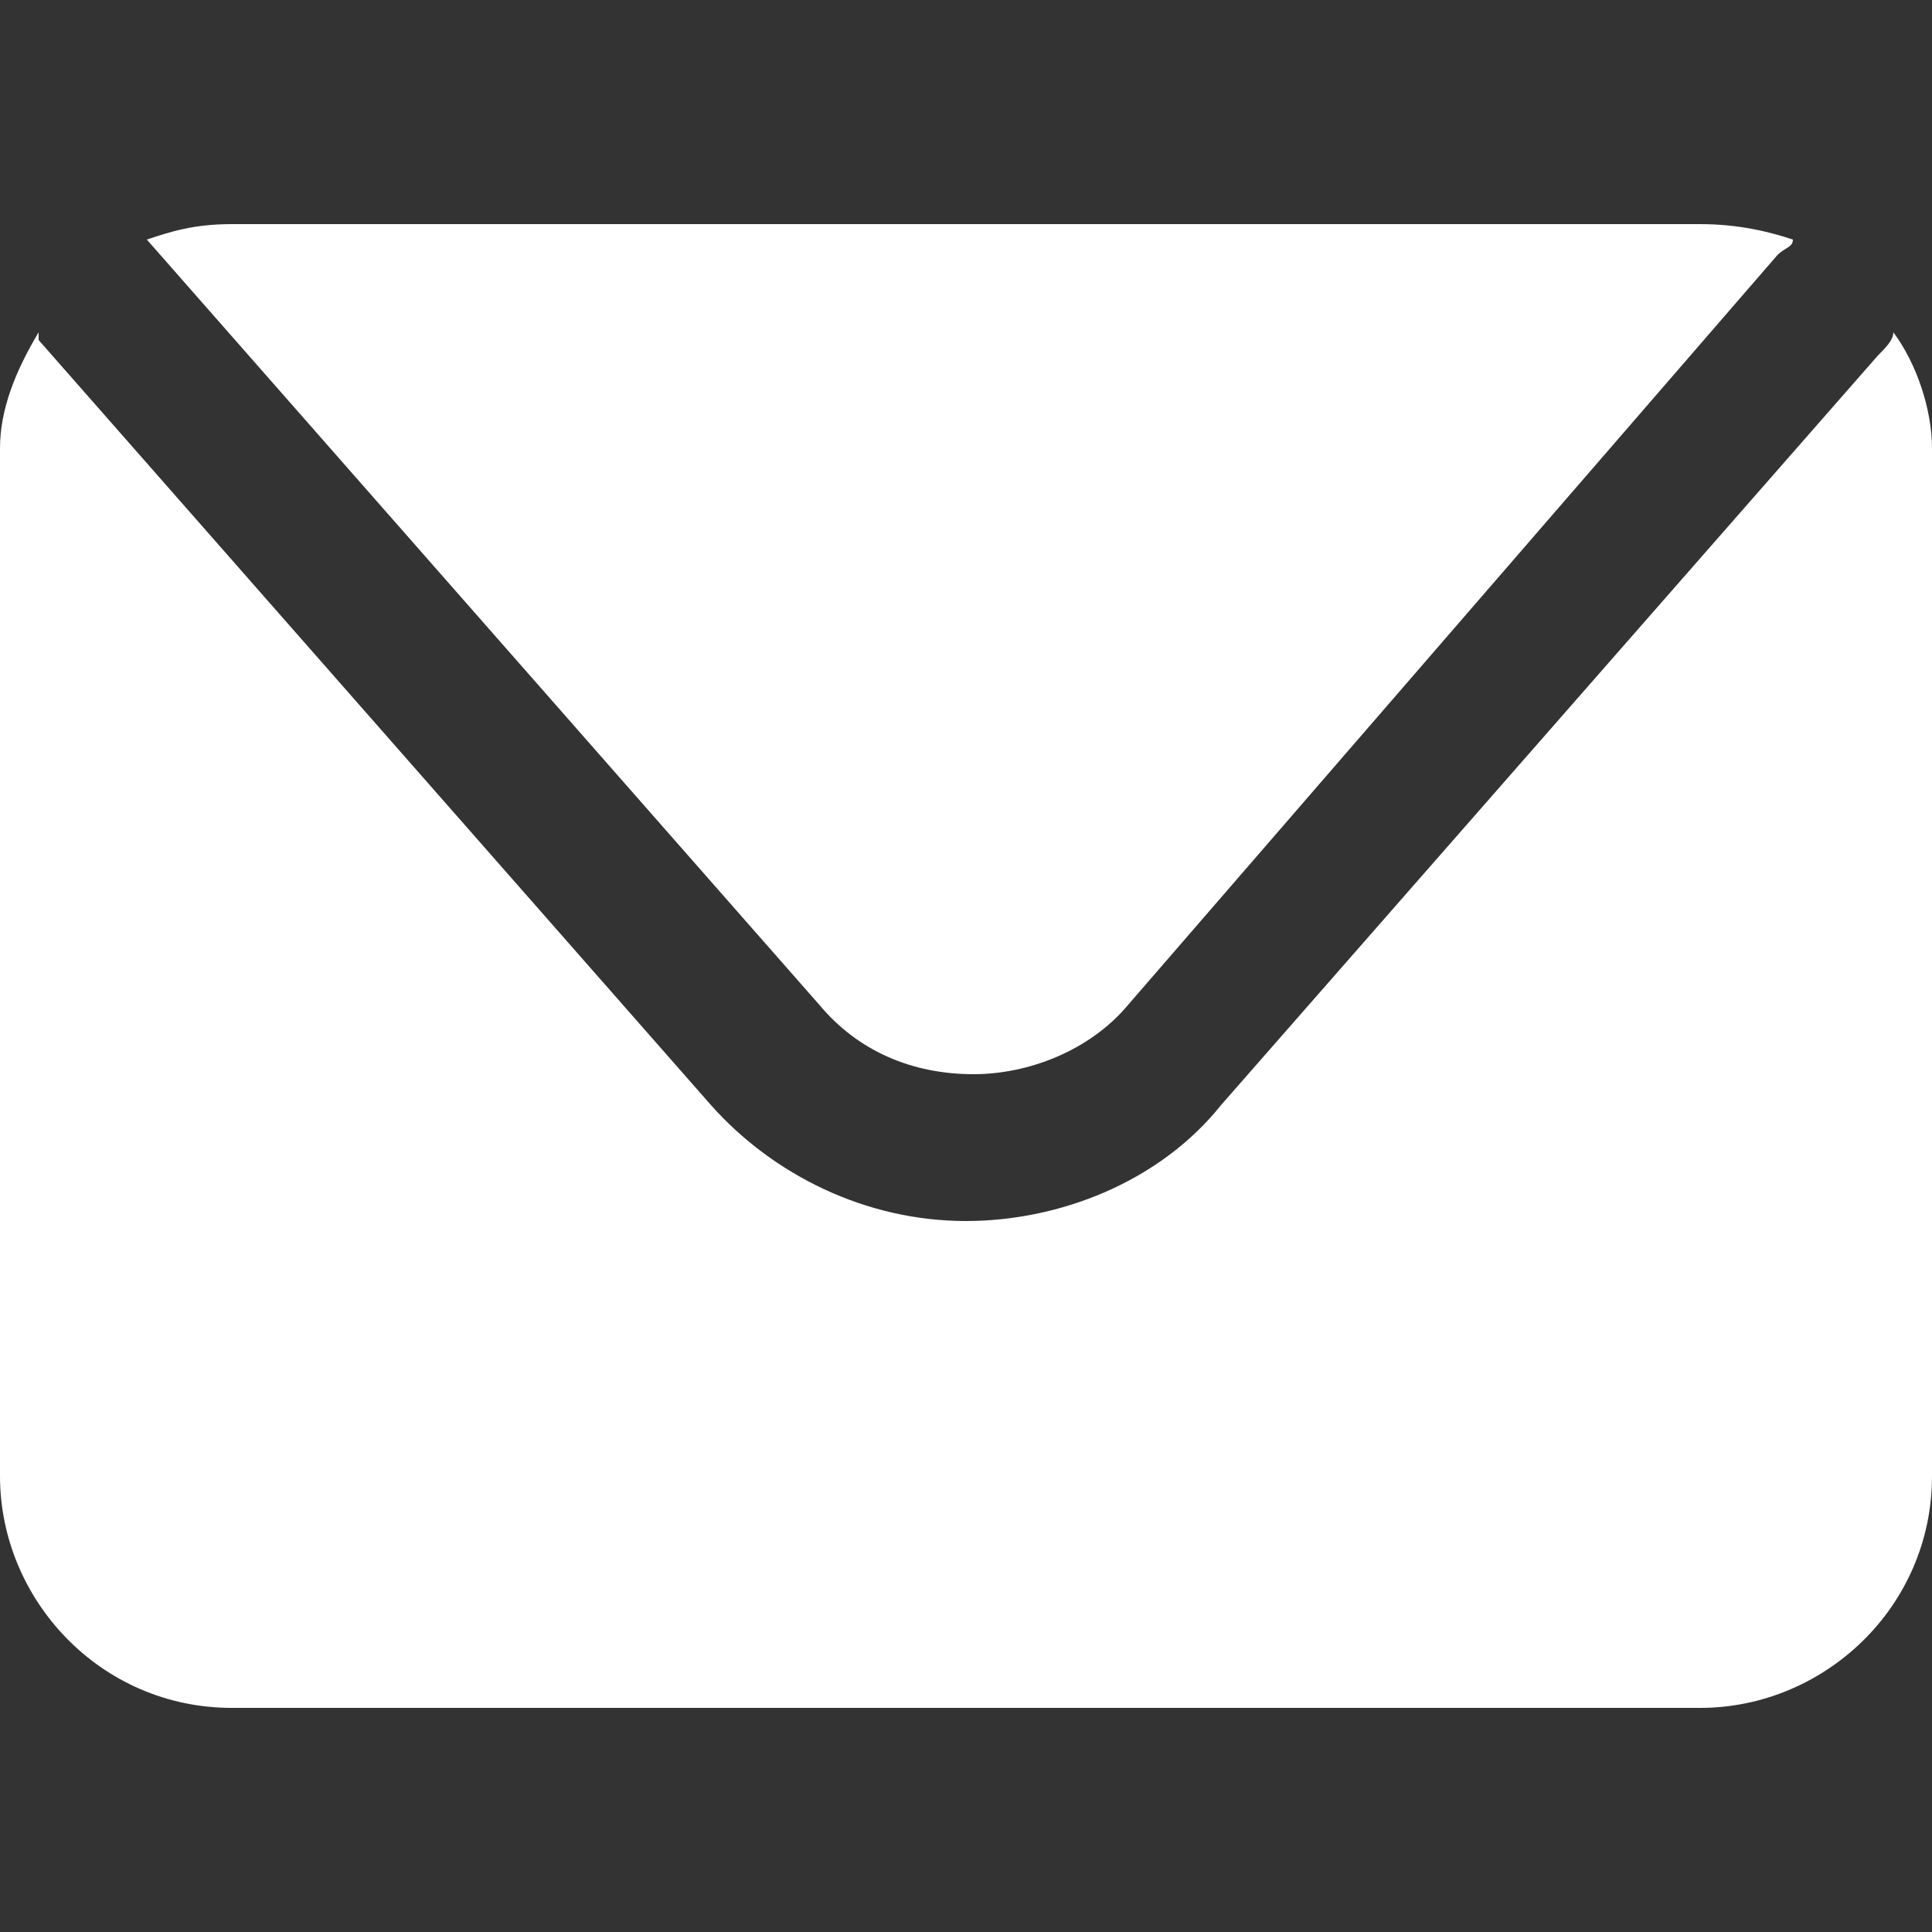
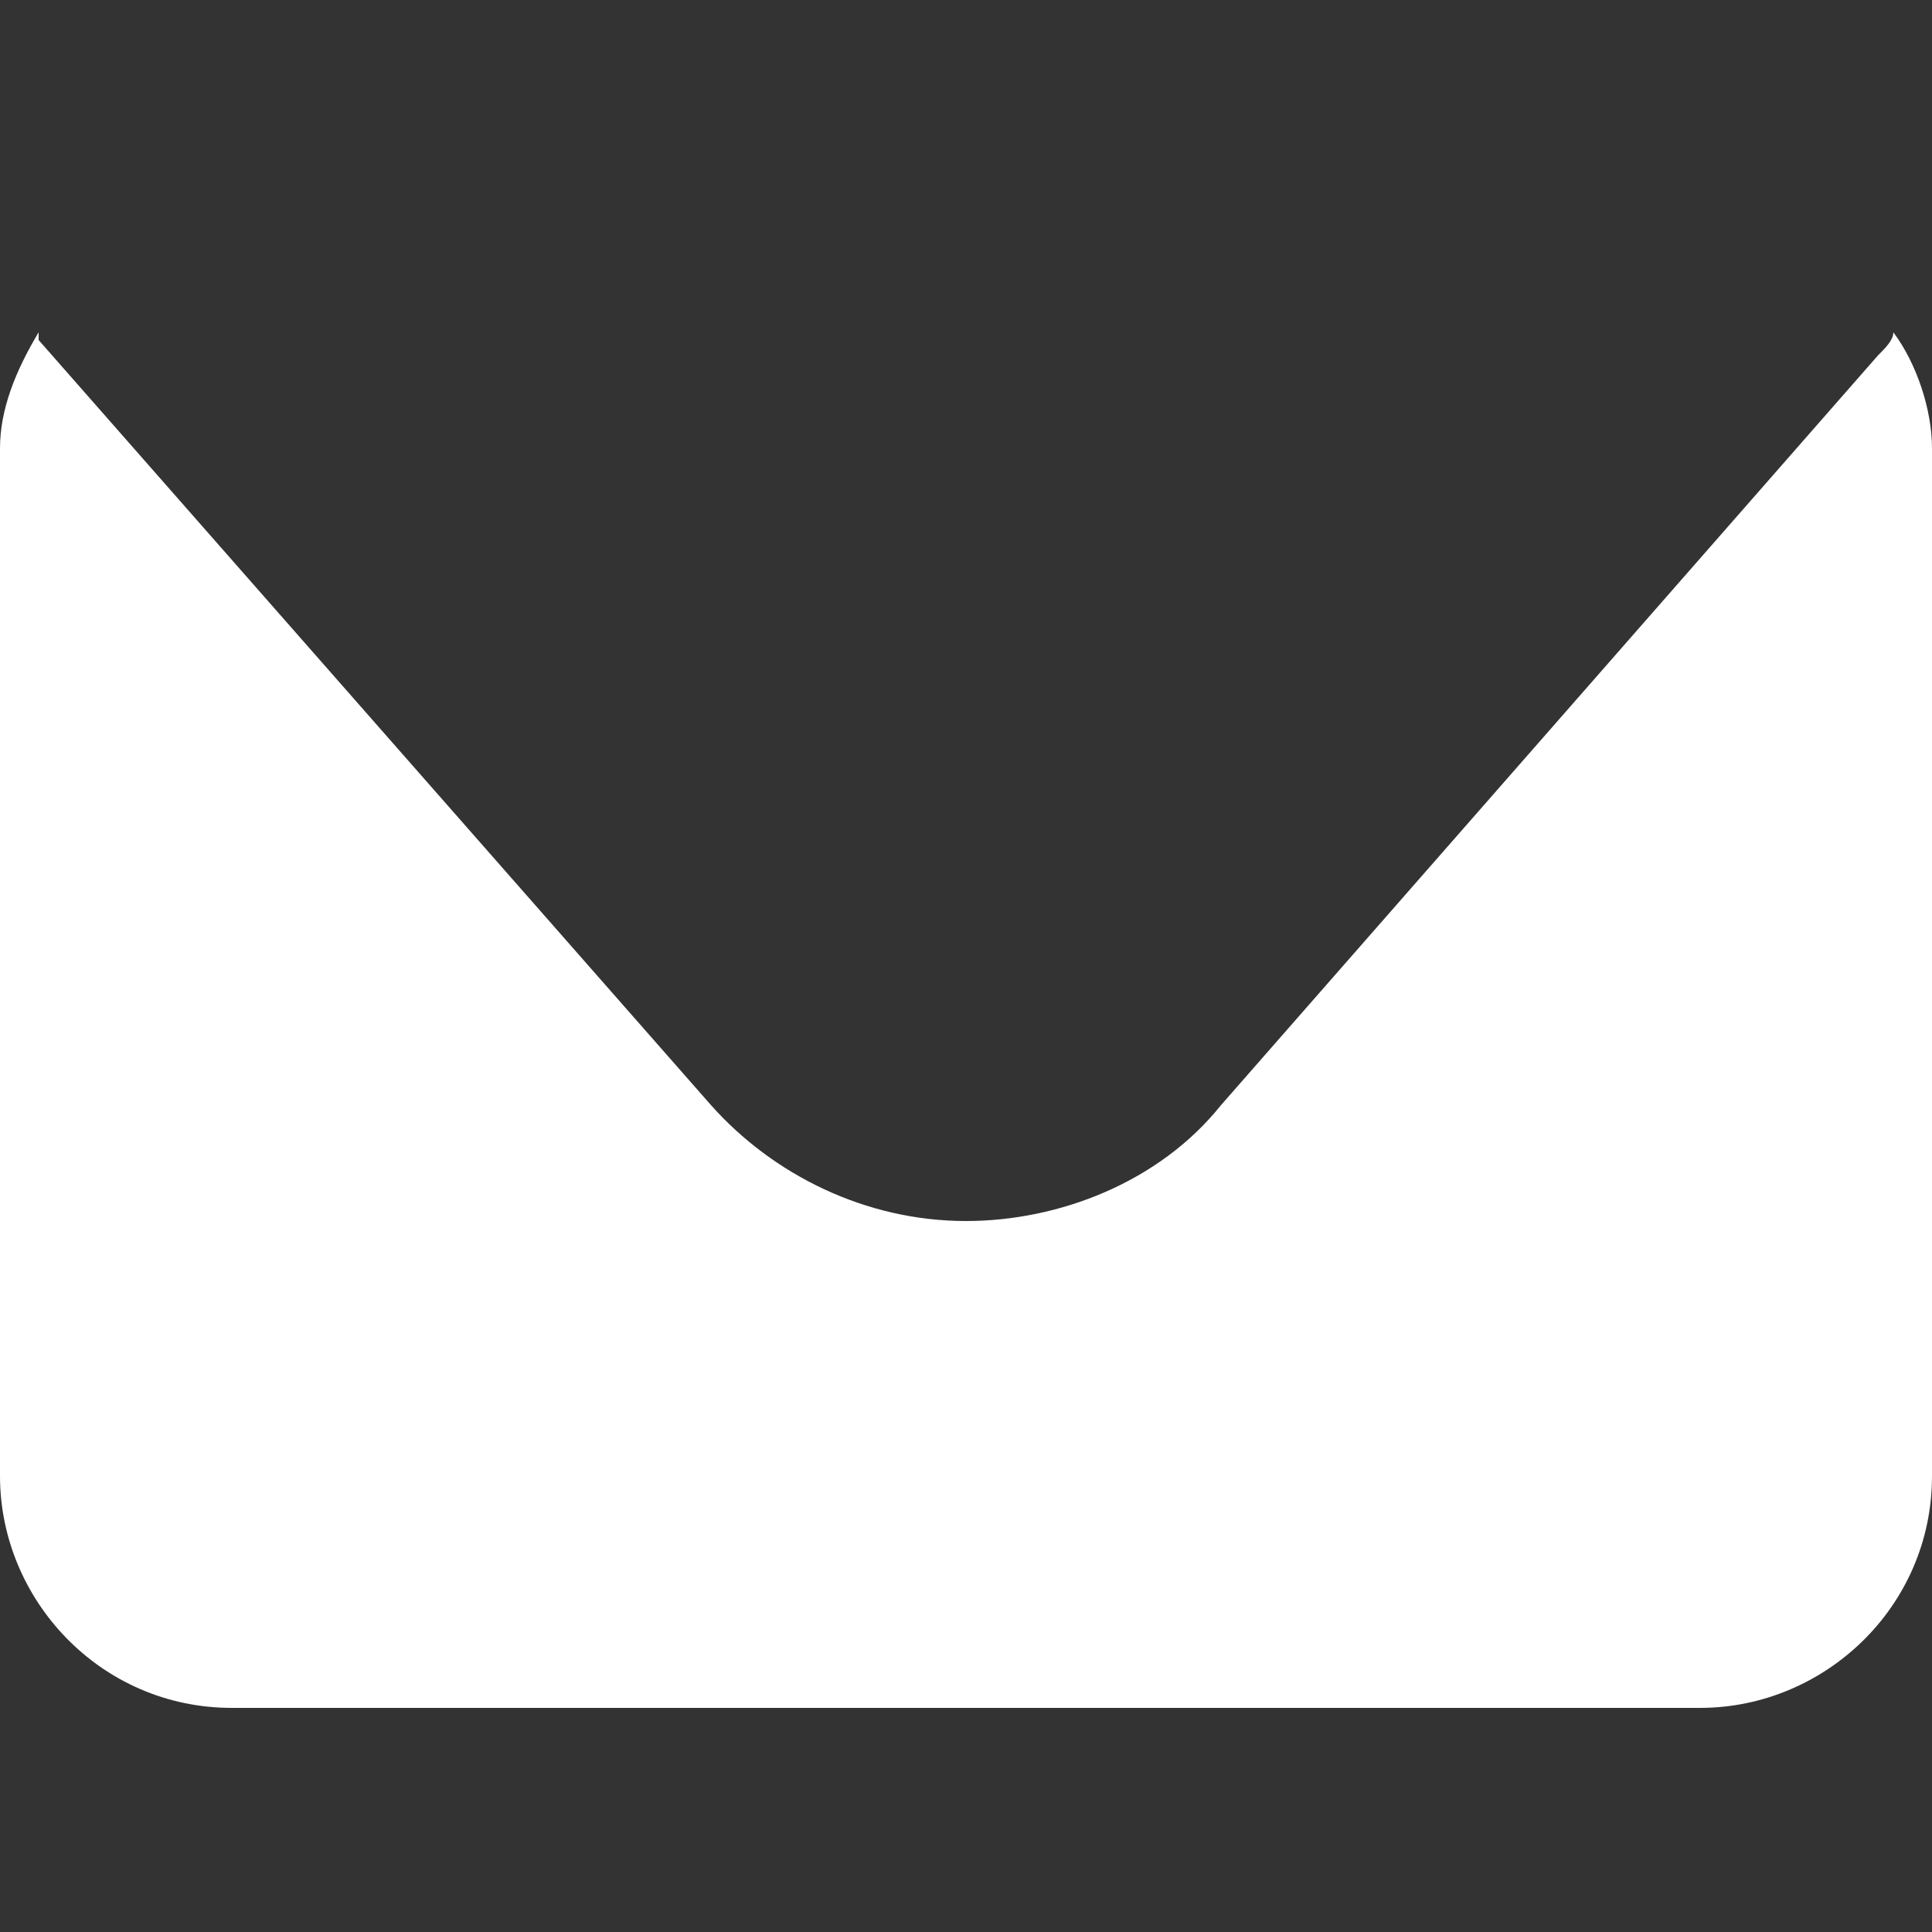
<svg xmlns="http://www.w3.org/2000/svg" version="1.1" id="Layer_1" x="0px" y="0px" width="25px" height="25px" viewBox="0 0 25 25" enable-background="new 0 0 25 25" xml:space="preserve">
  <rect x="0" y="0" width="25" height="25" fill="#333333" stroke="none" />
  <g>
-     <path fill="#ffffff" d="M1.9,3.1l8.7,9.9c0.5,0.6,1.2,0.9,2,0.9c0.7,0,1.5-0.3,2-0.9L23,3.3c0.1-0.1,0.2-0.1,0.2-0.2   C22.9,3,22.5,2.9,22,2.9H3C2.5,2.9,2.2,3,1.9,3.1C1.8,3.1,1.8,3.1,1.9,3.1z" />
    <path fill="#ffffff" d="M24.5,4.3c0,0.1-0.1,0.2-0.2,0.3l-8.5,9.7c-0.8,1-2.1,1.5-3.3,1.5c-1.3,0-2.5-0.6-3.3-1.5L0.5,4.4   c0,0,0,0,0-0.1C0.2,4.8,0,5.3,0,5.8v13.3c0,1.6,1.3,3,3,3h19c1.6,0,3-1.3,3-3V5.8C25,5.3,24.8,4.7,24.5,4.3z" />
  </g>
</svg>